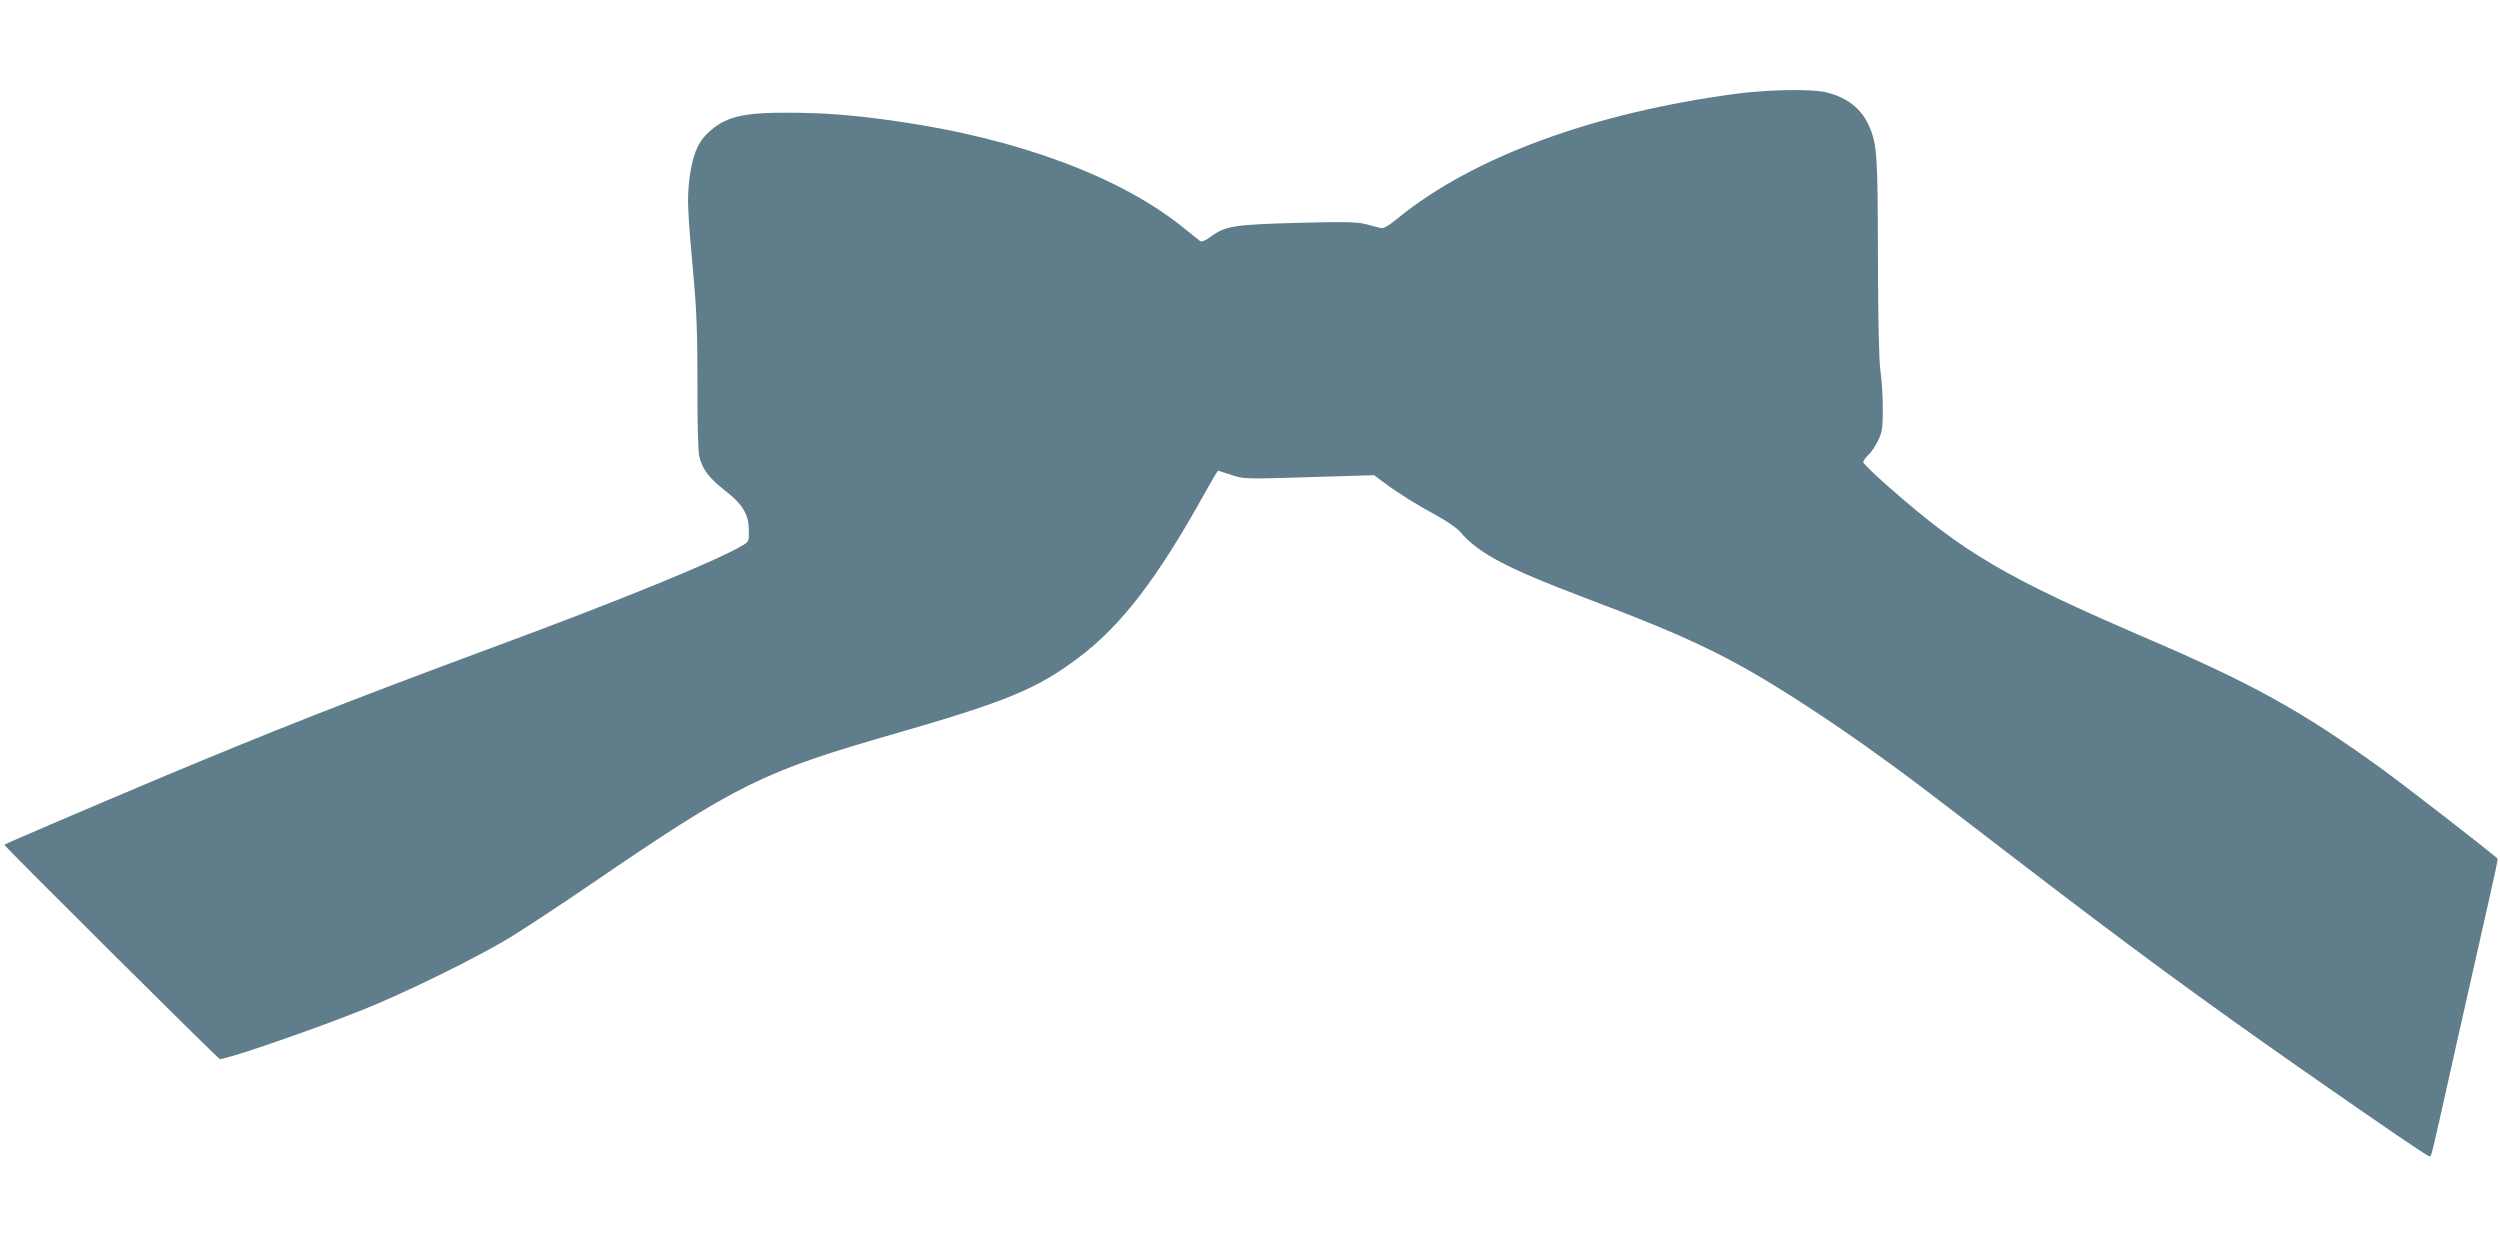
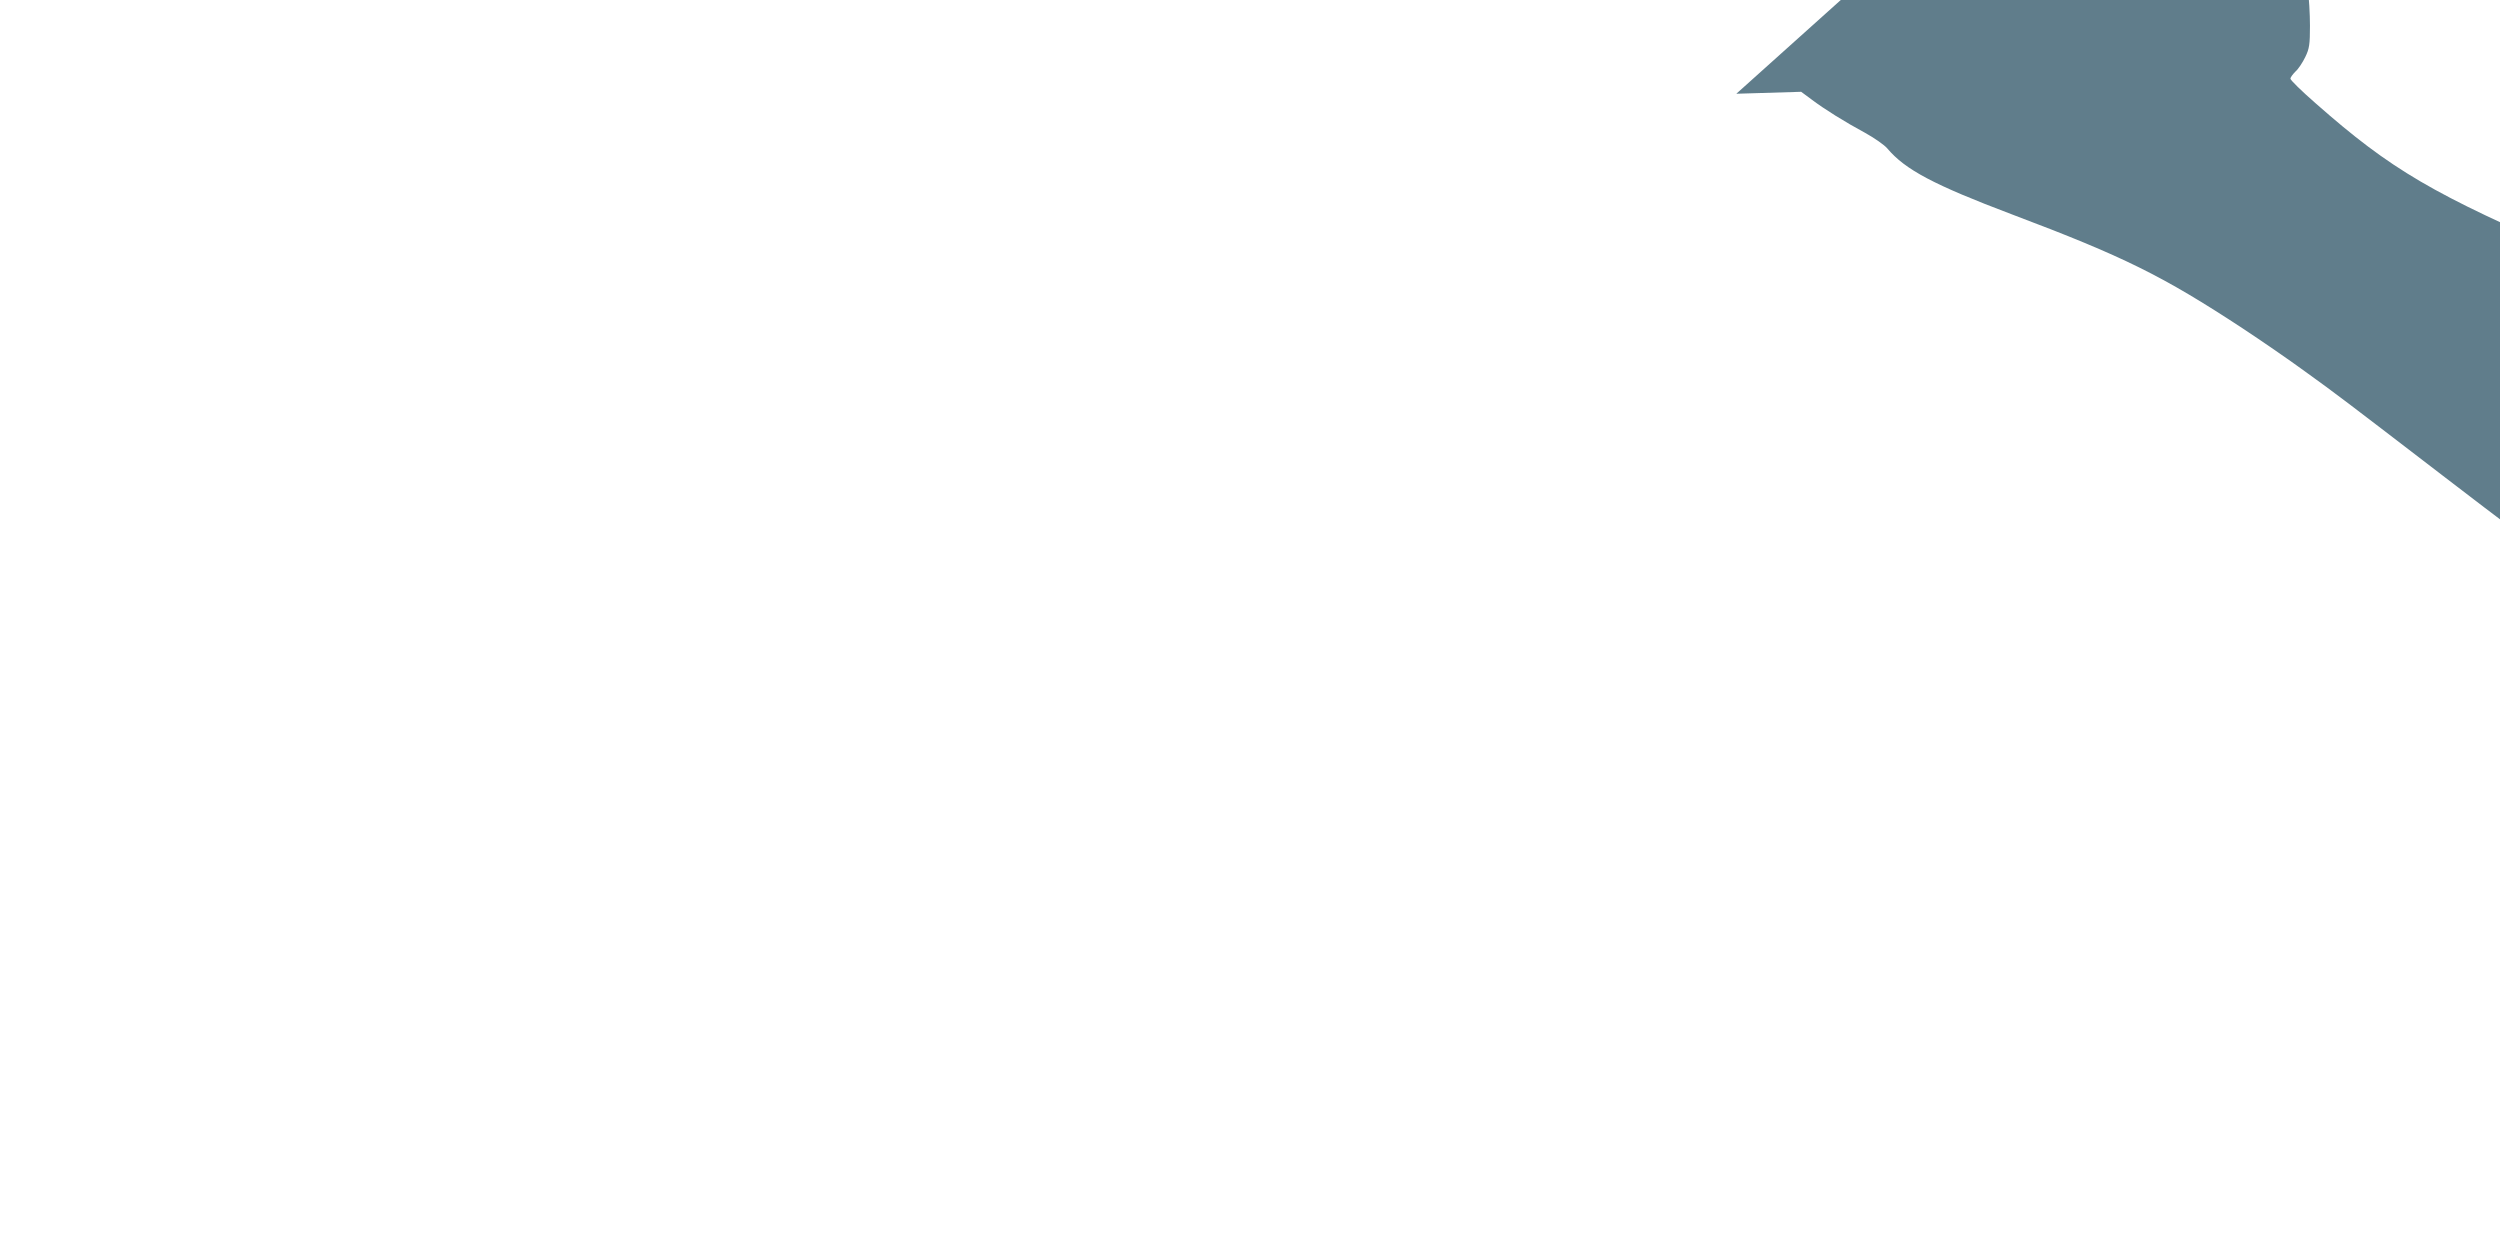
<svg xmlns="http://www.w3.org/2000/svg" version="1.0" width="1280pt" height="640pt" viewBox="0 0 1280 640" preserveAspectRatio="xMidYMid meet">
  <g transform="translate(0,640) scale(0.1,-0.1)" fill="#607d8b" stroke="none">
-     <path d="M8890 5920 c-731 -97 -1348 -324 -1733 -637 -51 -42 -73 -54 -90 -50 -12 3 -47 12 -77 20 -45 11 -110 12 -349 6 -323 -9 -367 -16 -441 -70 -28 -21 -48 -29 -56 -23 -6 5 -43 34 -81 65 -321 262 -852 460 -1470 548 -222 32 -366 43 -553 44 -243 1 -329 -21 -418 -106 -53 -51 -78 -118 -93 -240 -11 -99 -9 -151 22 -497 16 -174 20 -298 20 -547 -1 -188 3 -341 9 -368 15 -66 49 -112 130 -175 92 -71 123 -122 124 -203 1 -58 0 -61 -33 -80 -137 -81 -624 -280 -1292 -527 -710 -263 -1130 -428 -1729 -680 -274 -115 -753 -320 -758 -325 -4 -4 1086 -1088 1103 -1097 15 -9 459 143 720 247 216 85 591 269 763 373 73 45 258 166 410 270 759 519 883 580 1572 778 559 161 717 226 926 382 224 167 409 408 654 850 34 61 64 112 66 112 2 0 33 -10 69 -22 65 -21 71 -21 398 -11 l332 10 50 -37 c70 -53 175 -118 277 -173 47 -26 99 -62 114 -80 92 -109 237 -186 639 -338 573 -216 770 -314 1180 -583 94 -62 238 -161 320 -221 160 -115 208 -152 715 -541 552 -424 952 -718 1455 -1069 436 -304 643 -445 653 -445 12 0 0 -50 142 587 67 296 141 627 166 736 25 109 44 200 42 201 -101 84 -482 379 -601 465 -398 288 -650 428 -1187 659 -730 314 -944 439 -1332 781 -71 62 -128 118 -128 125 0 7 12 23 26 37 15 13 37 47 50 74 21 43 24 65 24 160 0 61 -5 148 -12 195 -8 56 -12 258 -13 585 -1 520 -4 575 -45 669 -39 91 -117 151 -228 175 -77 16 -296 12 -452 -9z" />
+     <path d="M8890 5920 l332 10 50 -37 c70 -53 175 -118 277 -173 47 -26 99 -62 114 -80 92 -109 237 -186 639 -338 573 -216 770 -314 1180 -583 94 -62 238 -161 320 -221 160 -115 208 -152 715 -541 552 -424 952 -718 1455 -1069 436 -304 643 -445 653 -445 12 0 0 -50 142 587 67 296 141 627 166 736 25 109 44 200 42 201 -101 84 -482 379 -601 465 -398 288 -650 428 -1187 659 -730 314 -944 439 -1332 781 -71 62 -128 118 -128 125 0 7 12 23 26 37 15 13 37 47 50 74 21 43 24 65 24 160 0 61 -5 148 -12 195 -8 56 -12 258 -13 585 -1 520 -4 575 -45 669 -39 91 -117 151 -228 175 -77 16 -296 12 -452 -9z" />
  </g>
</svg>